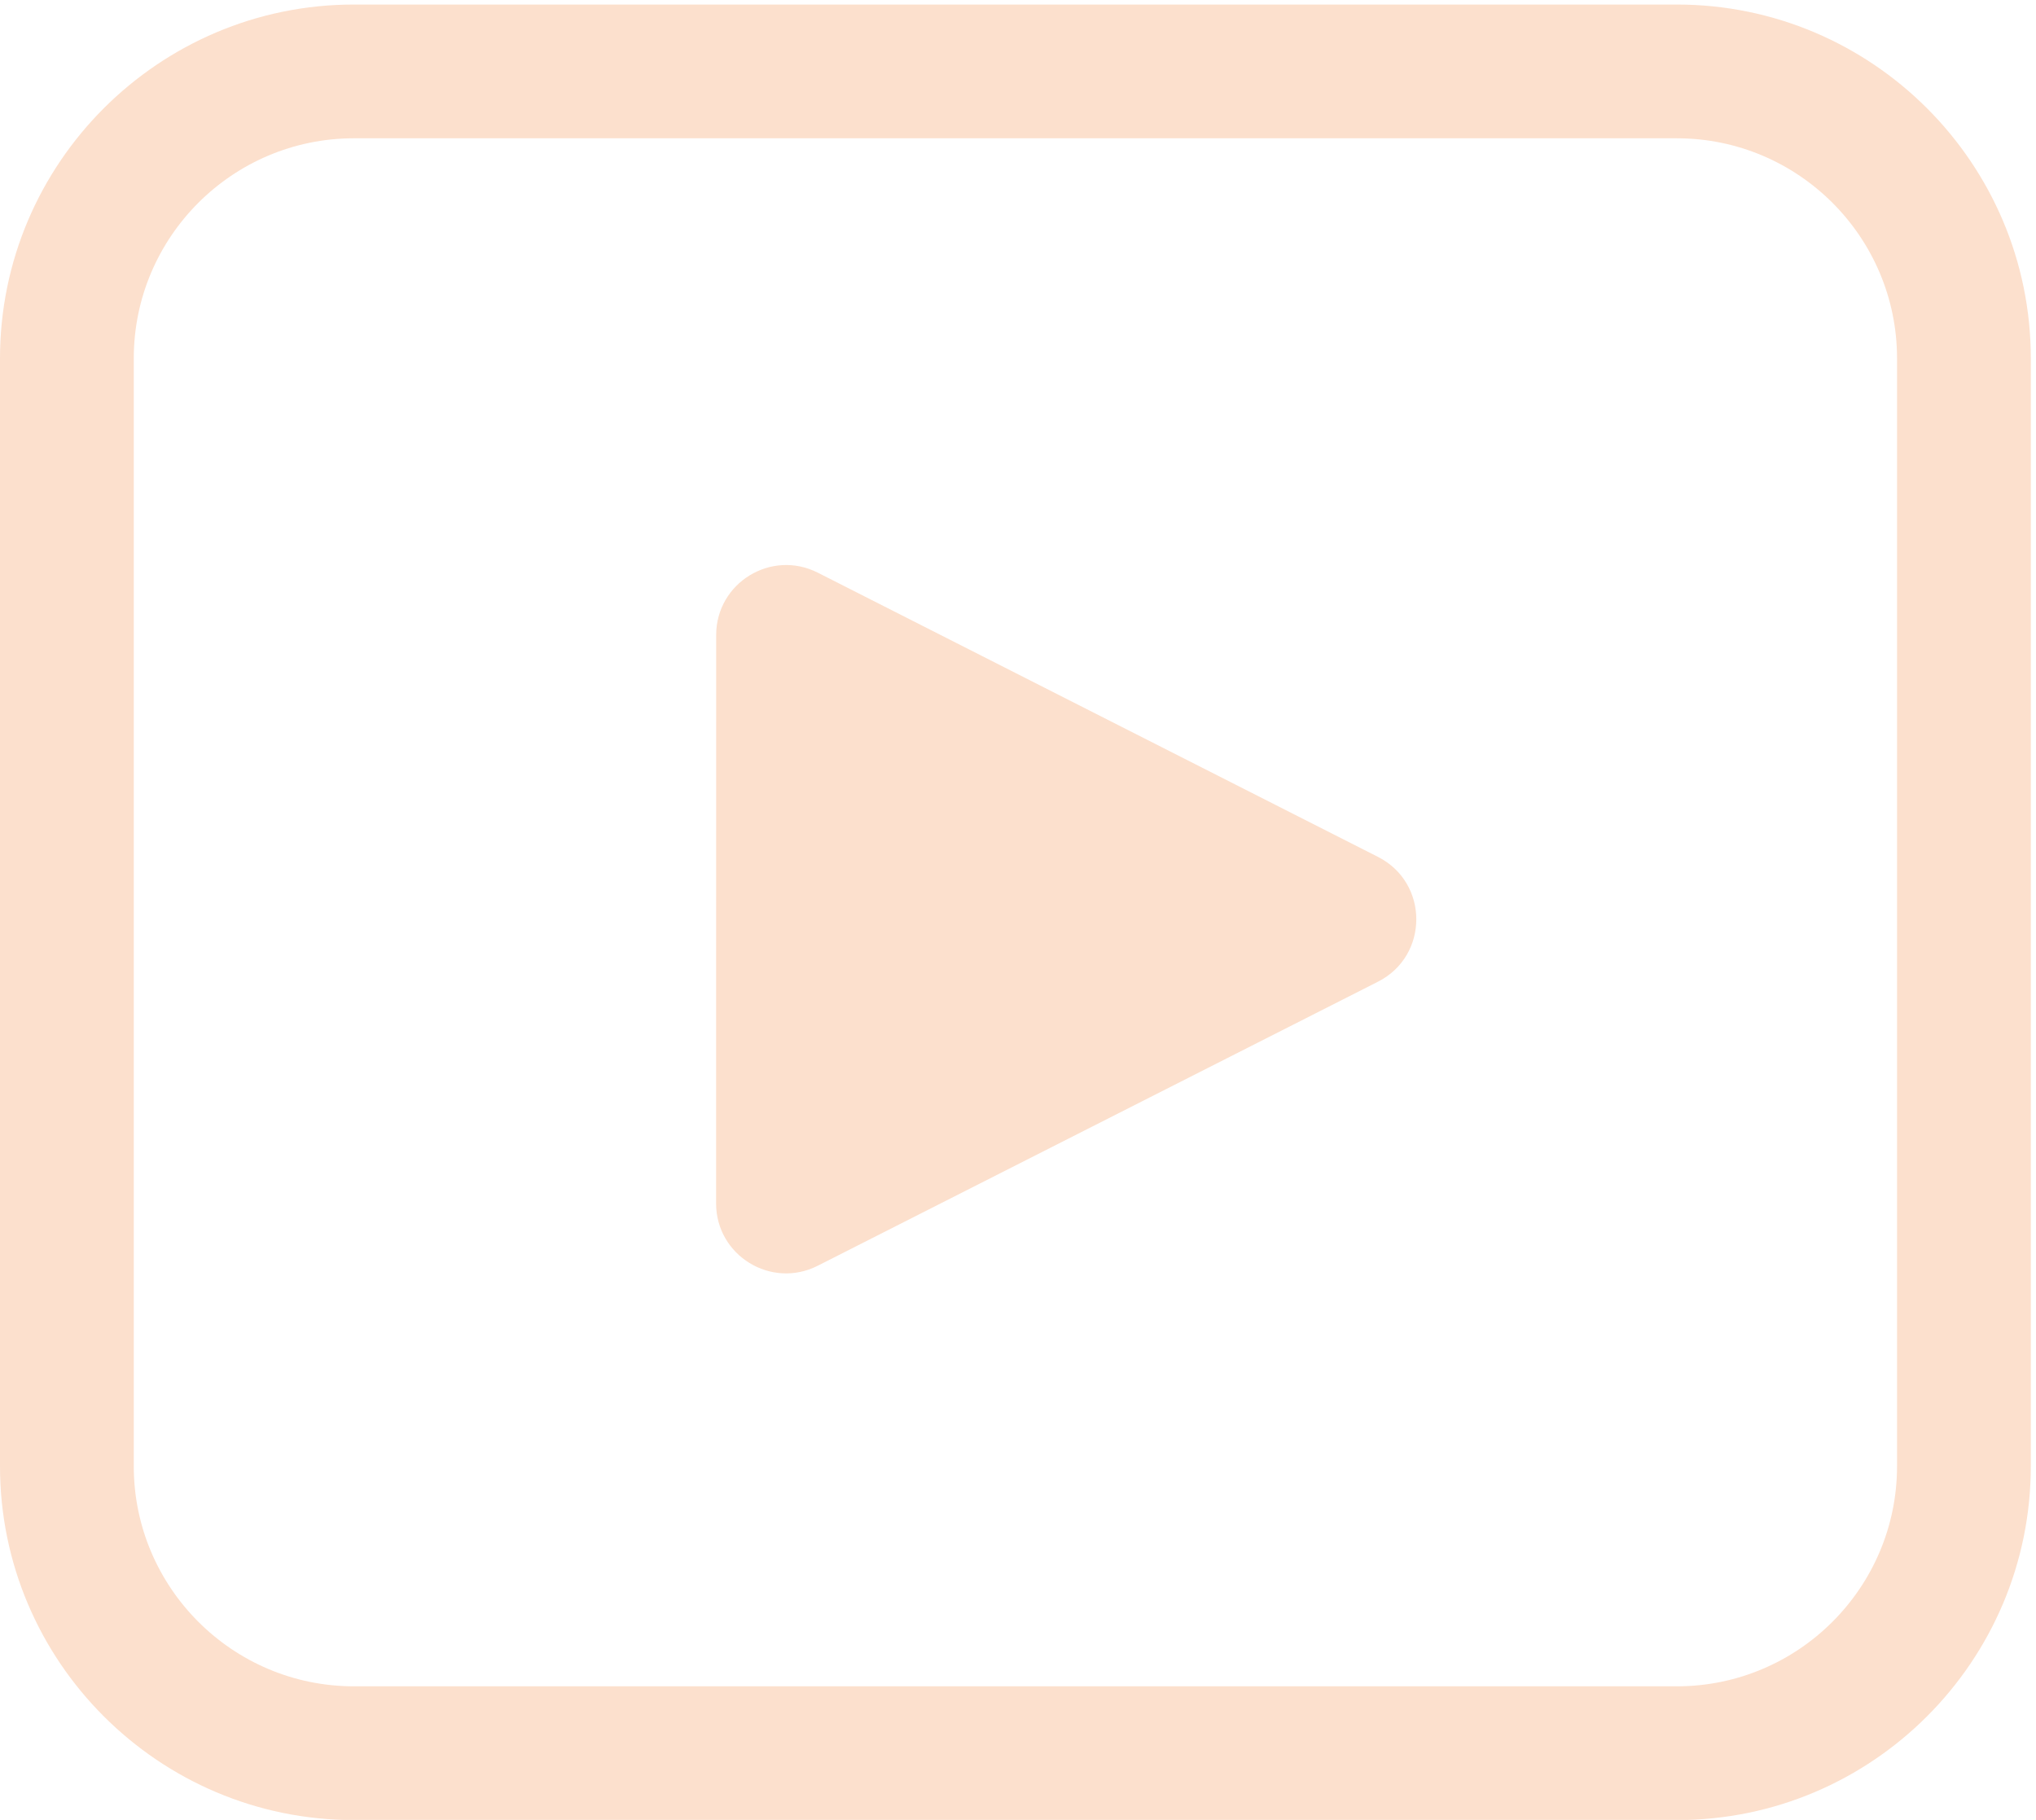
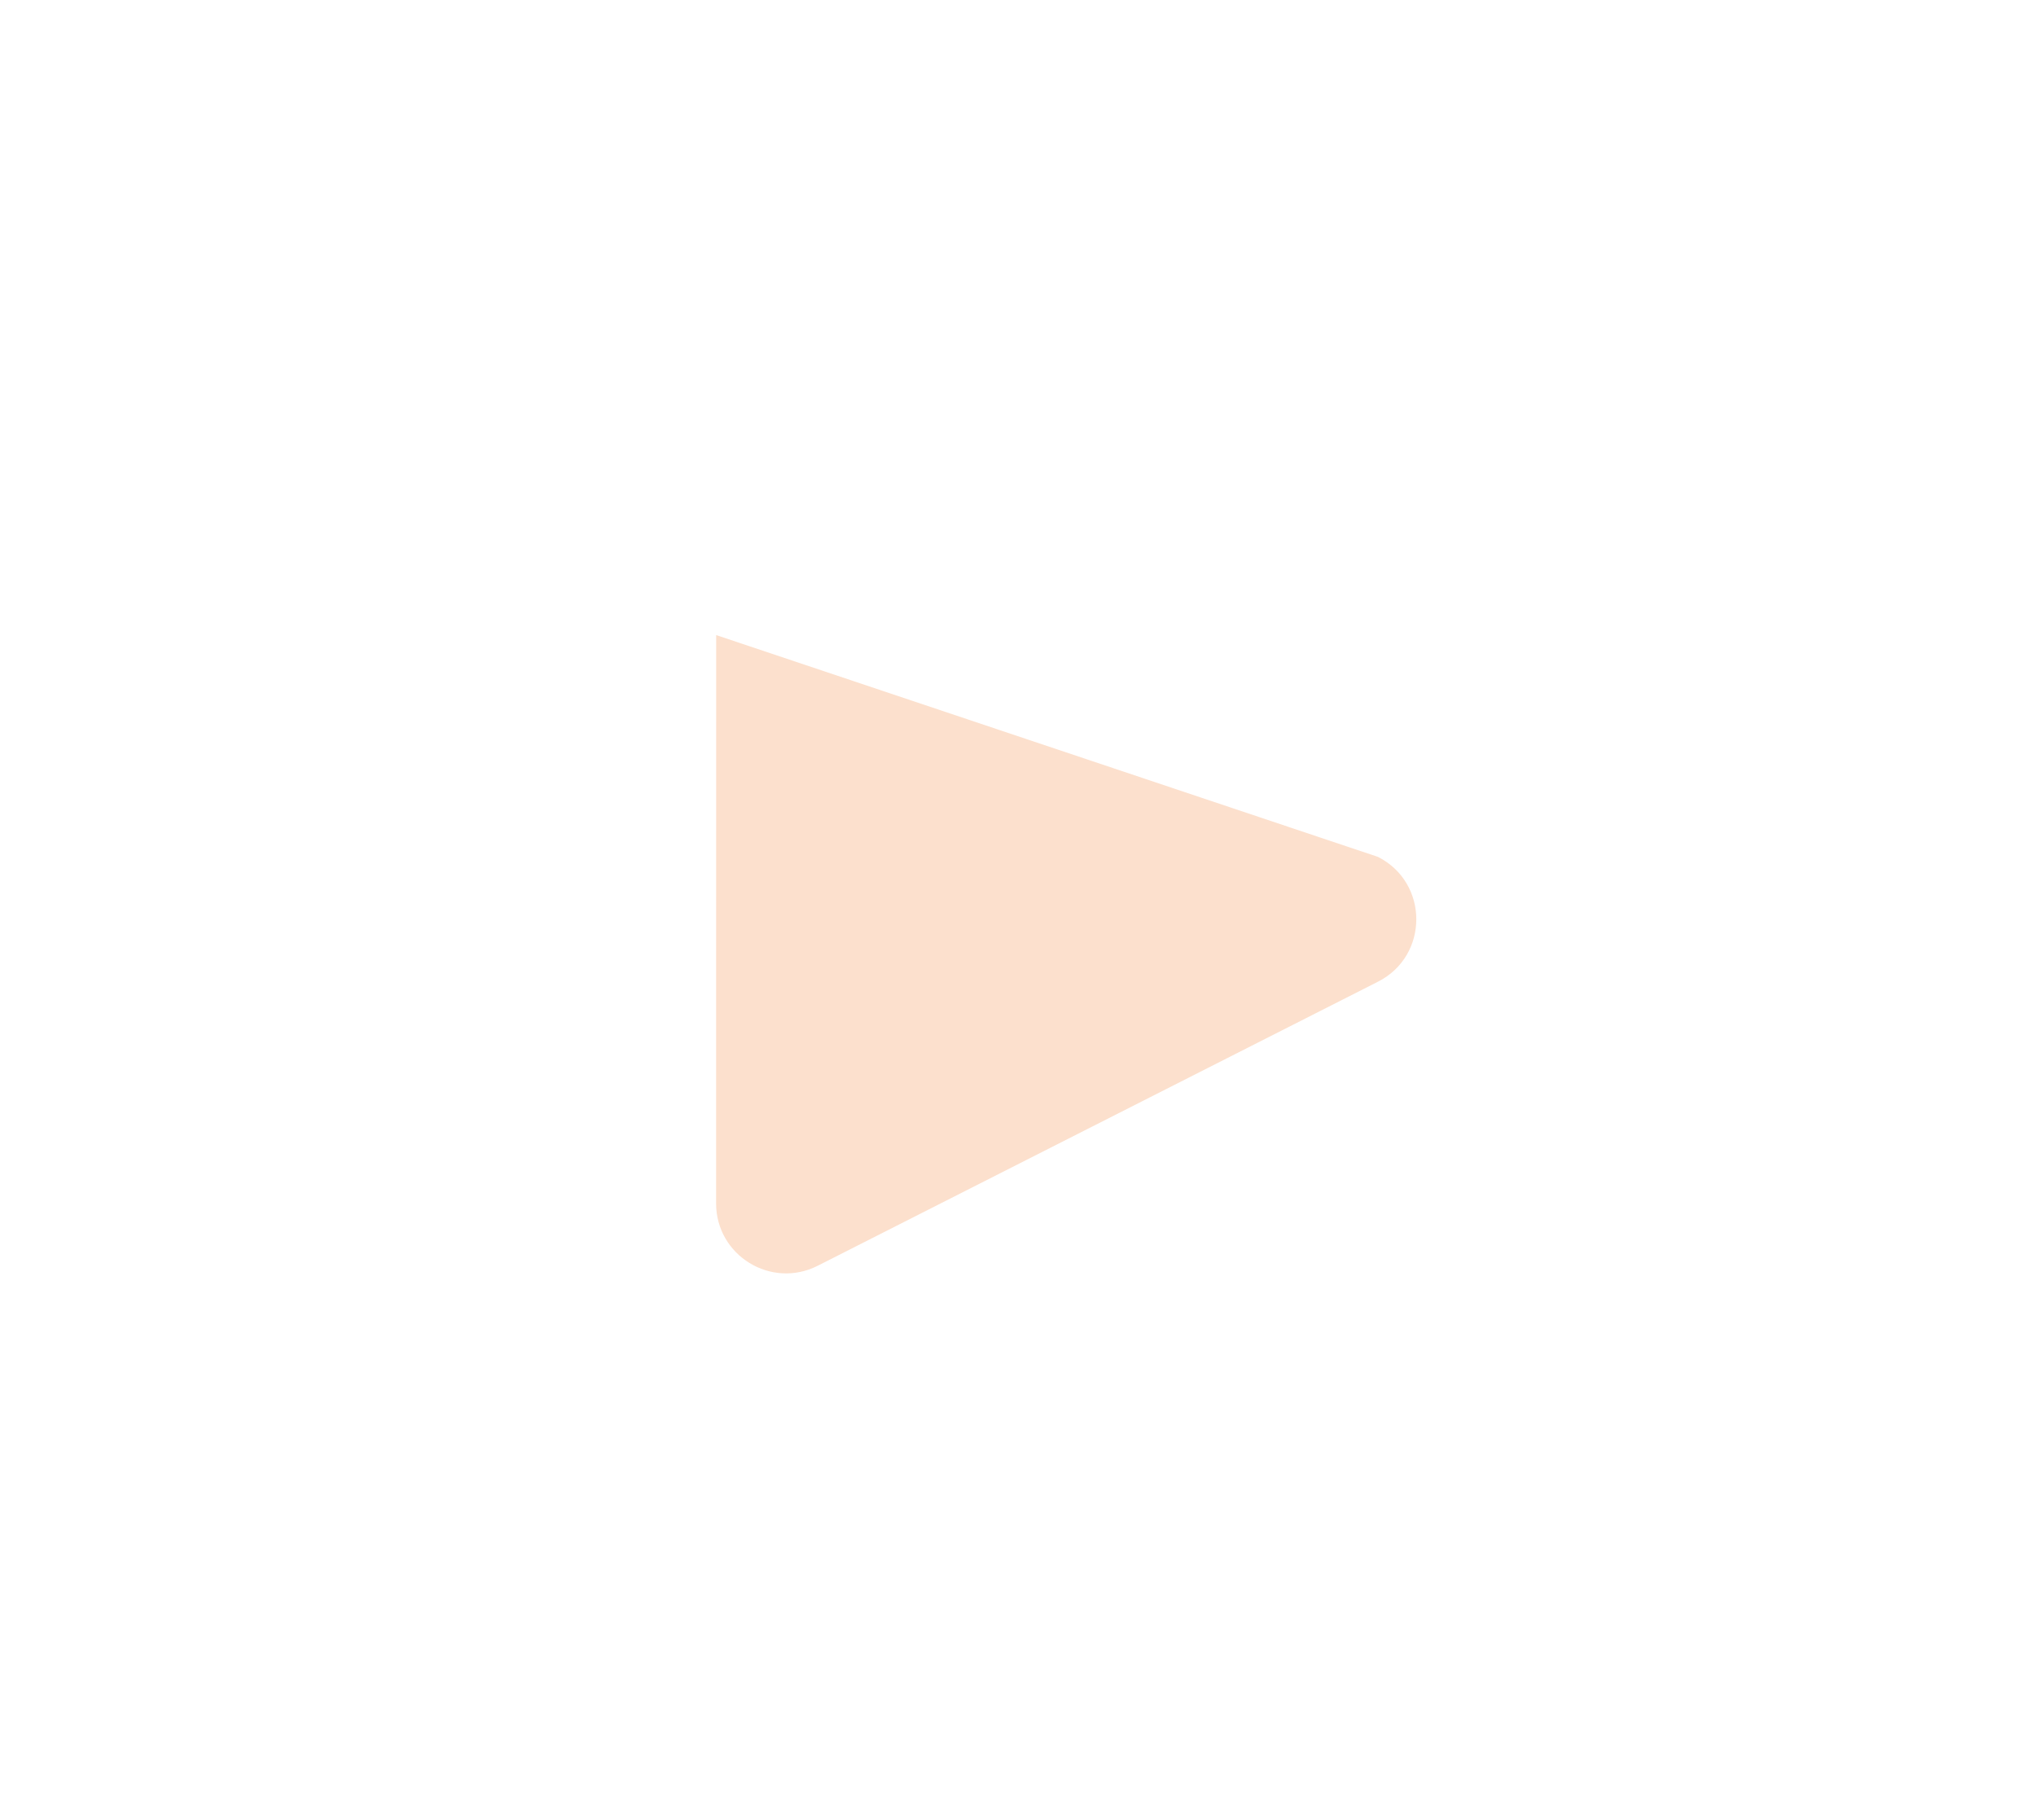
<svg xmlns="http://www.w3.org/2000/svg" fill="#000000" height="596" preserveAspectRatio="xMidYMid meet" version="1" viewBox="0.0 0.0 666.7 596.0" width="666.7" zoomAndPan="magnify">
  <g>
    <g fill="#fce0cd" id="change1_1">
-       <path d="m 4670.65,871.32 c 0,-298.84 -243.13,-541.968 -541.97,-541.968 H 871.316 c -298.839,0 -541.968,243.128 -541.968,541.968 v 2727.79 c 0,298.84 243.129,541.96 541.968,541.96 H 4128.68 c 298.84,0 541.97,-243.12 541.97,-541.96 z m 329.35,0 v 2727.79 c 0,480.44 -390.87,871.31 -871.32,871.31 H 871.316 C 390.871,4470.42 0,4079.55 0,3599.11 V 871.32 C 0,390.871 390.871,0 871.316,0 H 4128.68 C 4609.13,0 5000,390.871 5000,871.32" transform="matrix(.133 0 0 -.133 0 596.053)" />
-       <path d="M 3392.66,2064.33 2013.27,1364.91 c -114.62,-58.11 -250.22,25.19 -250.2,153.71 l 0.2,1399.22 c 0.02,128.52 135.64,211.78 250.24,153.63 L 3392.7,2371.66 c 125.8,-63.83 125.78,-243.54 -0.04,-307.33" transform="matrix(.133 0 0 -.133 0 596.053)" />
+       <path d="M 3392.66,2064.33 2013.27,1364.91 c -114.62,-58.11 -250.22,25.19 -250.2,153.71 l 0.2,1399.22 L 3392.7,2371.66 c 125.8,-63.83 125.78,-243.54 -0.04,-307.33" transform="matrix(.133 0 0 -.133 0 596.053)" />
    </g>
  </g>
</svg>